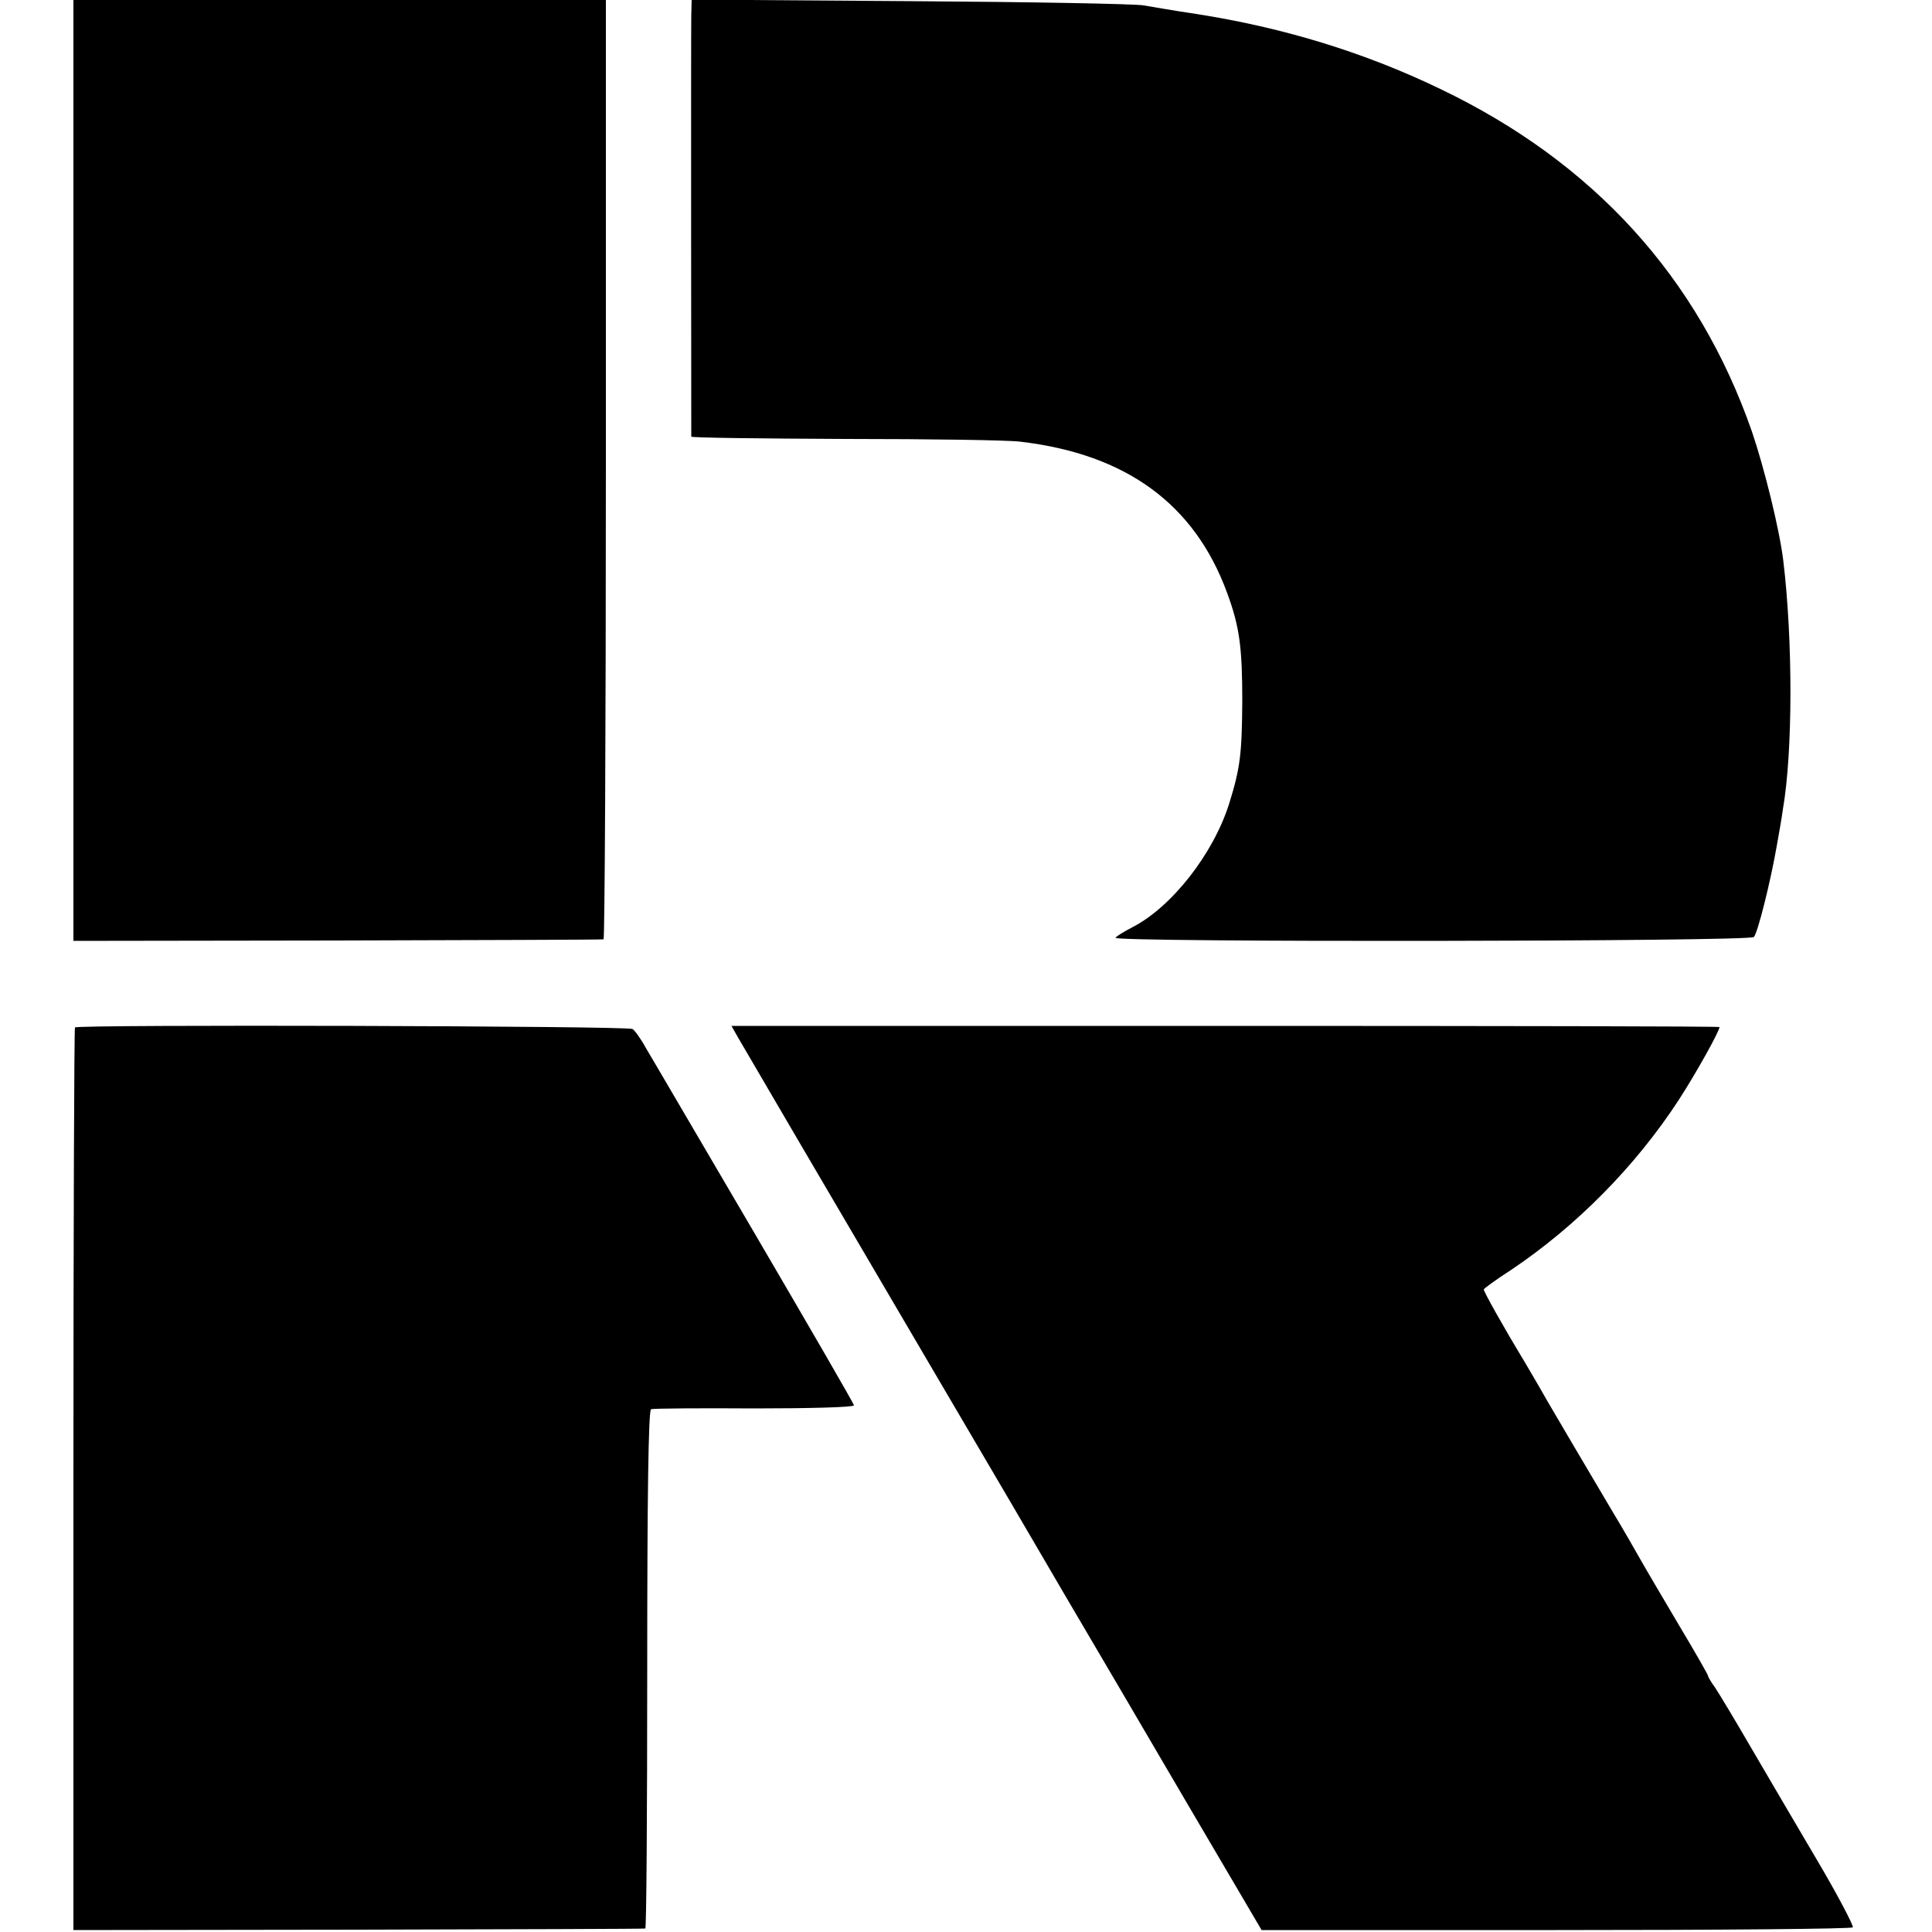
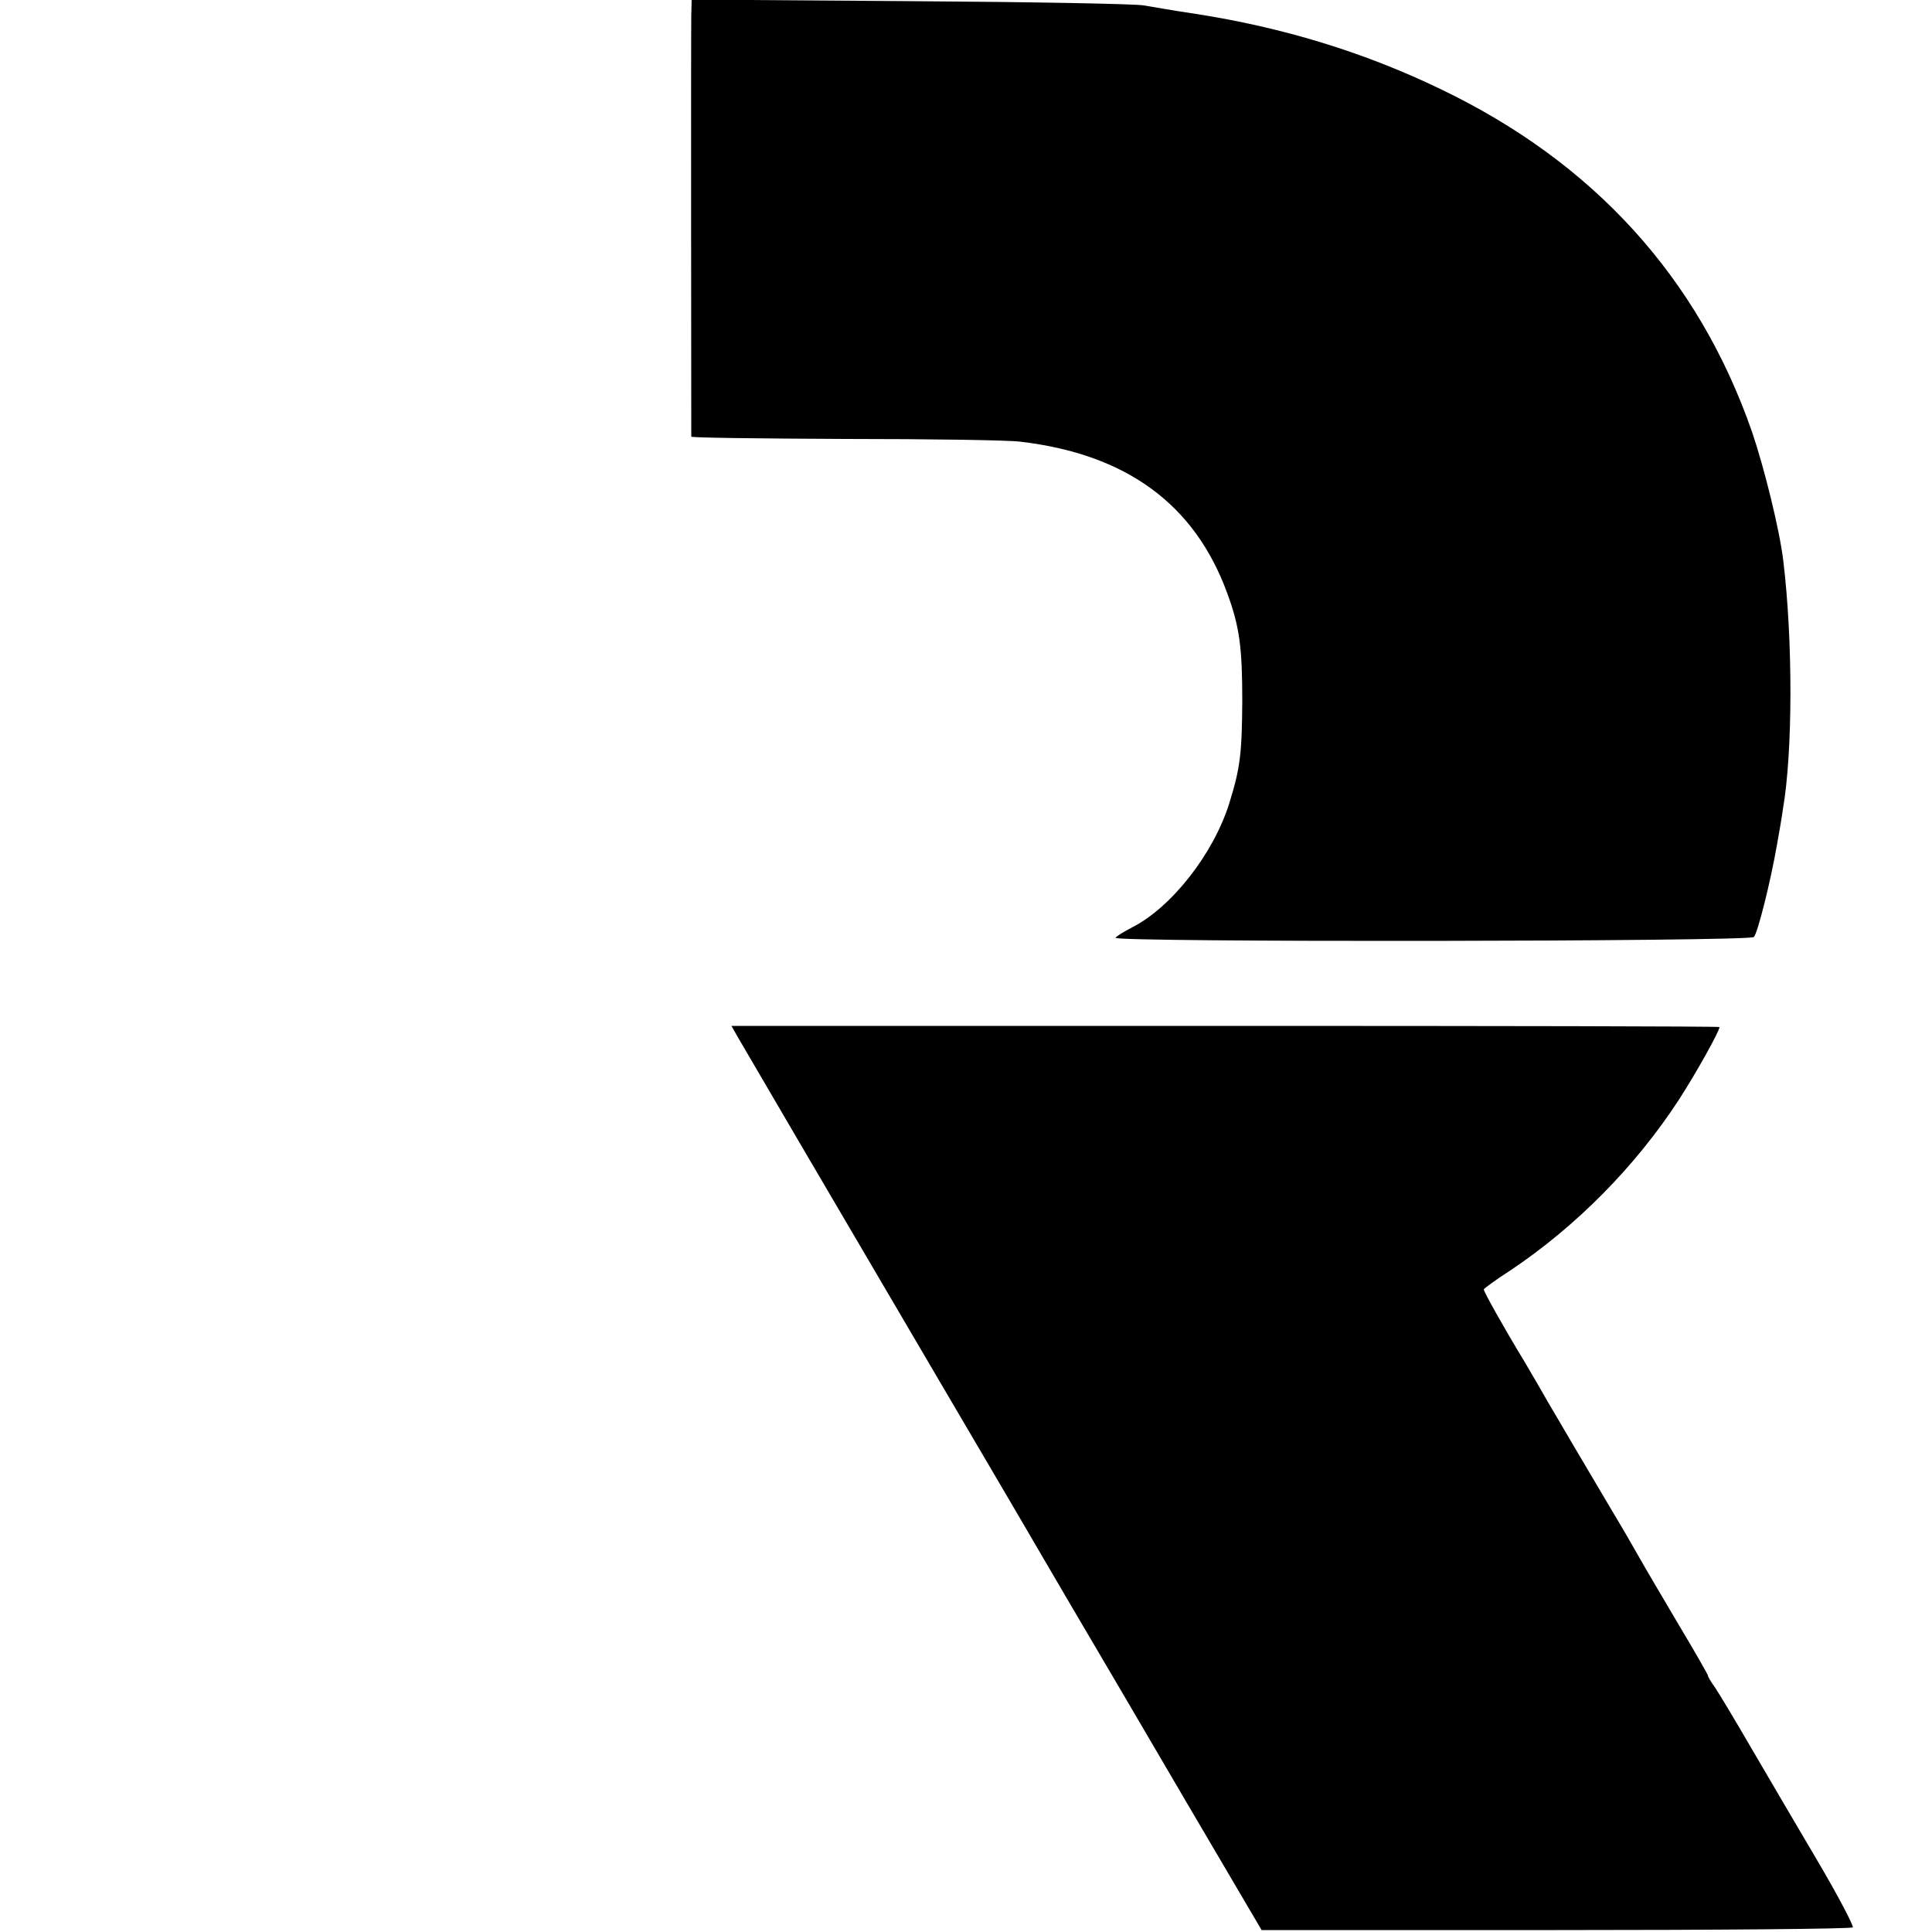
<svg xmlns="http://www.w3.org/2000/svg" version="1.0" width="500pt" height="500pt" viewBox="0 0 500 500" preserveAspectRatio="xMidYMid meet">
  <g transform="translate(0,500) scale(0.1,-0.1)" fill="#000000" stroke="none">
-     <path d="M190 3782 l0 -1217 683 1 c375 1 685 2 689 3 3 0 6 548 6 1216 l0 1215 -689 0 -689 0 0 -1218z" />
    <path d="M1789 4958 c-1 -53 0 -1081 0 -1088 1 -3 180 -5 399 -6 218 0 422 -3 452 -7 275 -32 452 -162 536 -392 32 -87 39 -140 39 -280 -1 -135 -5 -172 -34 -265 -41 -130 -149 -268 -251 -320 -21 -11 -41 -23 -43 -27 -8 -12 1640 -10 1652 2 10 11 43 142 60 240 6 33 13 74 15 90 26 149 26 439 1 645 -10 81 -49 239 -81 333 -139 399 -410 697 -807 887 -197 95 -407 159 -632 194 -55 8 -116 19 -135 22 -19 4 -290 9 -602 11 l-568 4 -1 -43z" />
-     <path d="M194 2341 c-2 -2 -4 -529 -4 -1170 l0 -1166 738 1 c405 1 739 2 742 3 3 0 5 302 5 671 0 442 3 671 10 673 5 2 126 3 268 2 141 0 257 3 257 8 0 4 -116 204 -257 445 -141 240 -267 456 -281 479 -13 24 -29 46 -35 50 -12 8 -1435 12 -1443 4z" />
    <path d="M1910 2315 c22 -38 225 -385 510 -870 123 -209 276 -470 340 -580 65 -110 205 -349 311 -530 l194 -330 762 0 c419 0 764 3 768 7 3 3 -38 82 -93 175 -54 92 -132 224 -172 293 -40 69 -81 137 -91 152 -11 15 -19 29 -19 32 0 2 -34 62 -76 132 -42 71 -88 149 -102 174 -14 25 -44 77 -67 115 -54 91 -156 264 -171 290 -6 11 -32 56 -58 100 -57 94 -106 182 -106 188 0 2 31 25 70 50 170 114 323 269 435 441 44 68 105 177 105 188 0 2 -575 3 -1278 3 l-1279 0 17 -30z" />
  </g>
</svg>